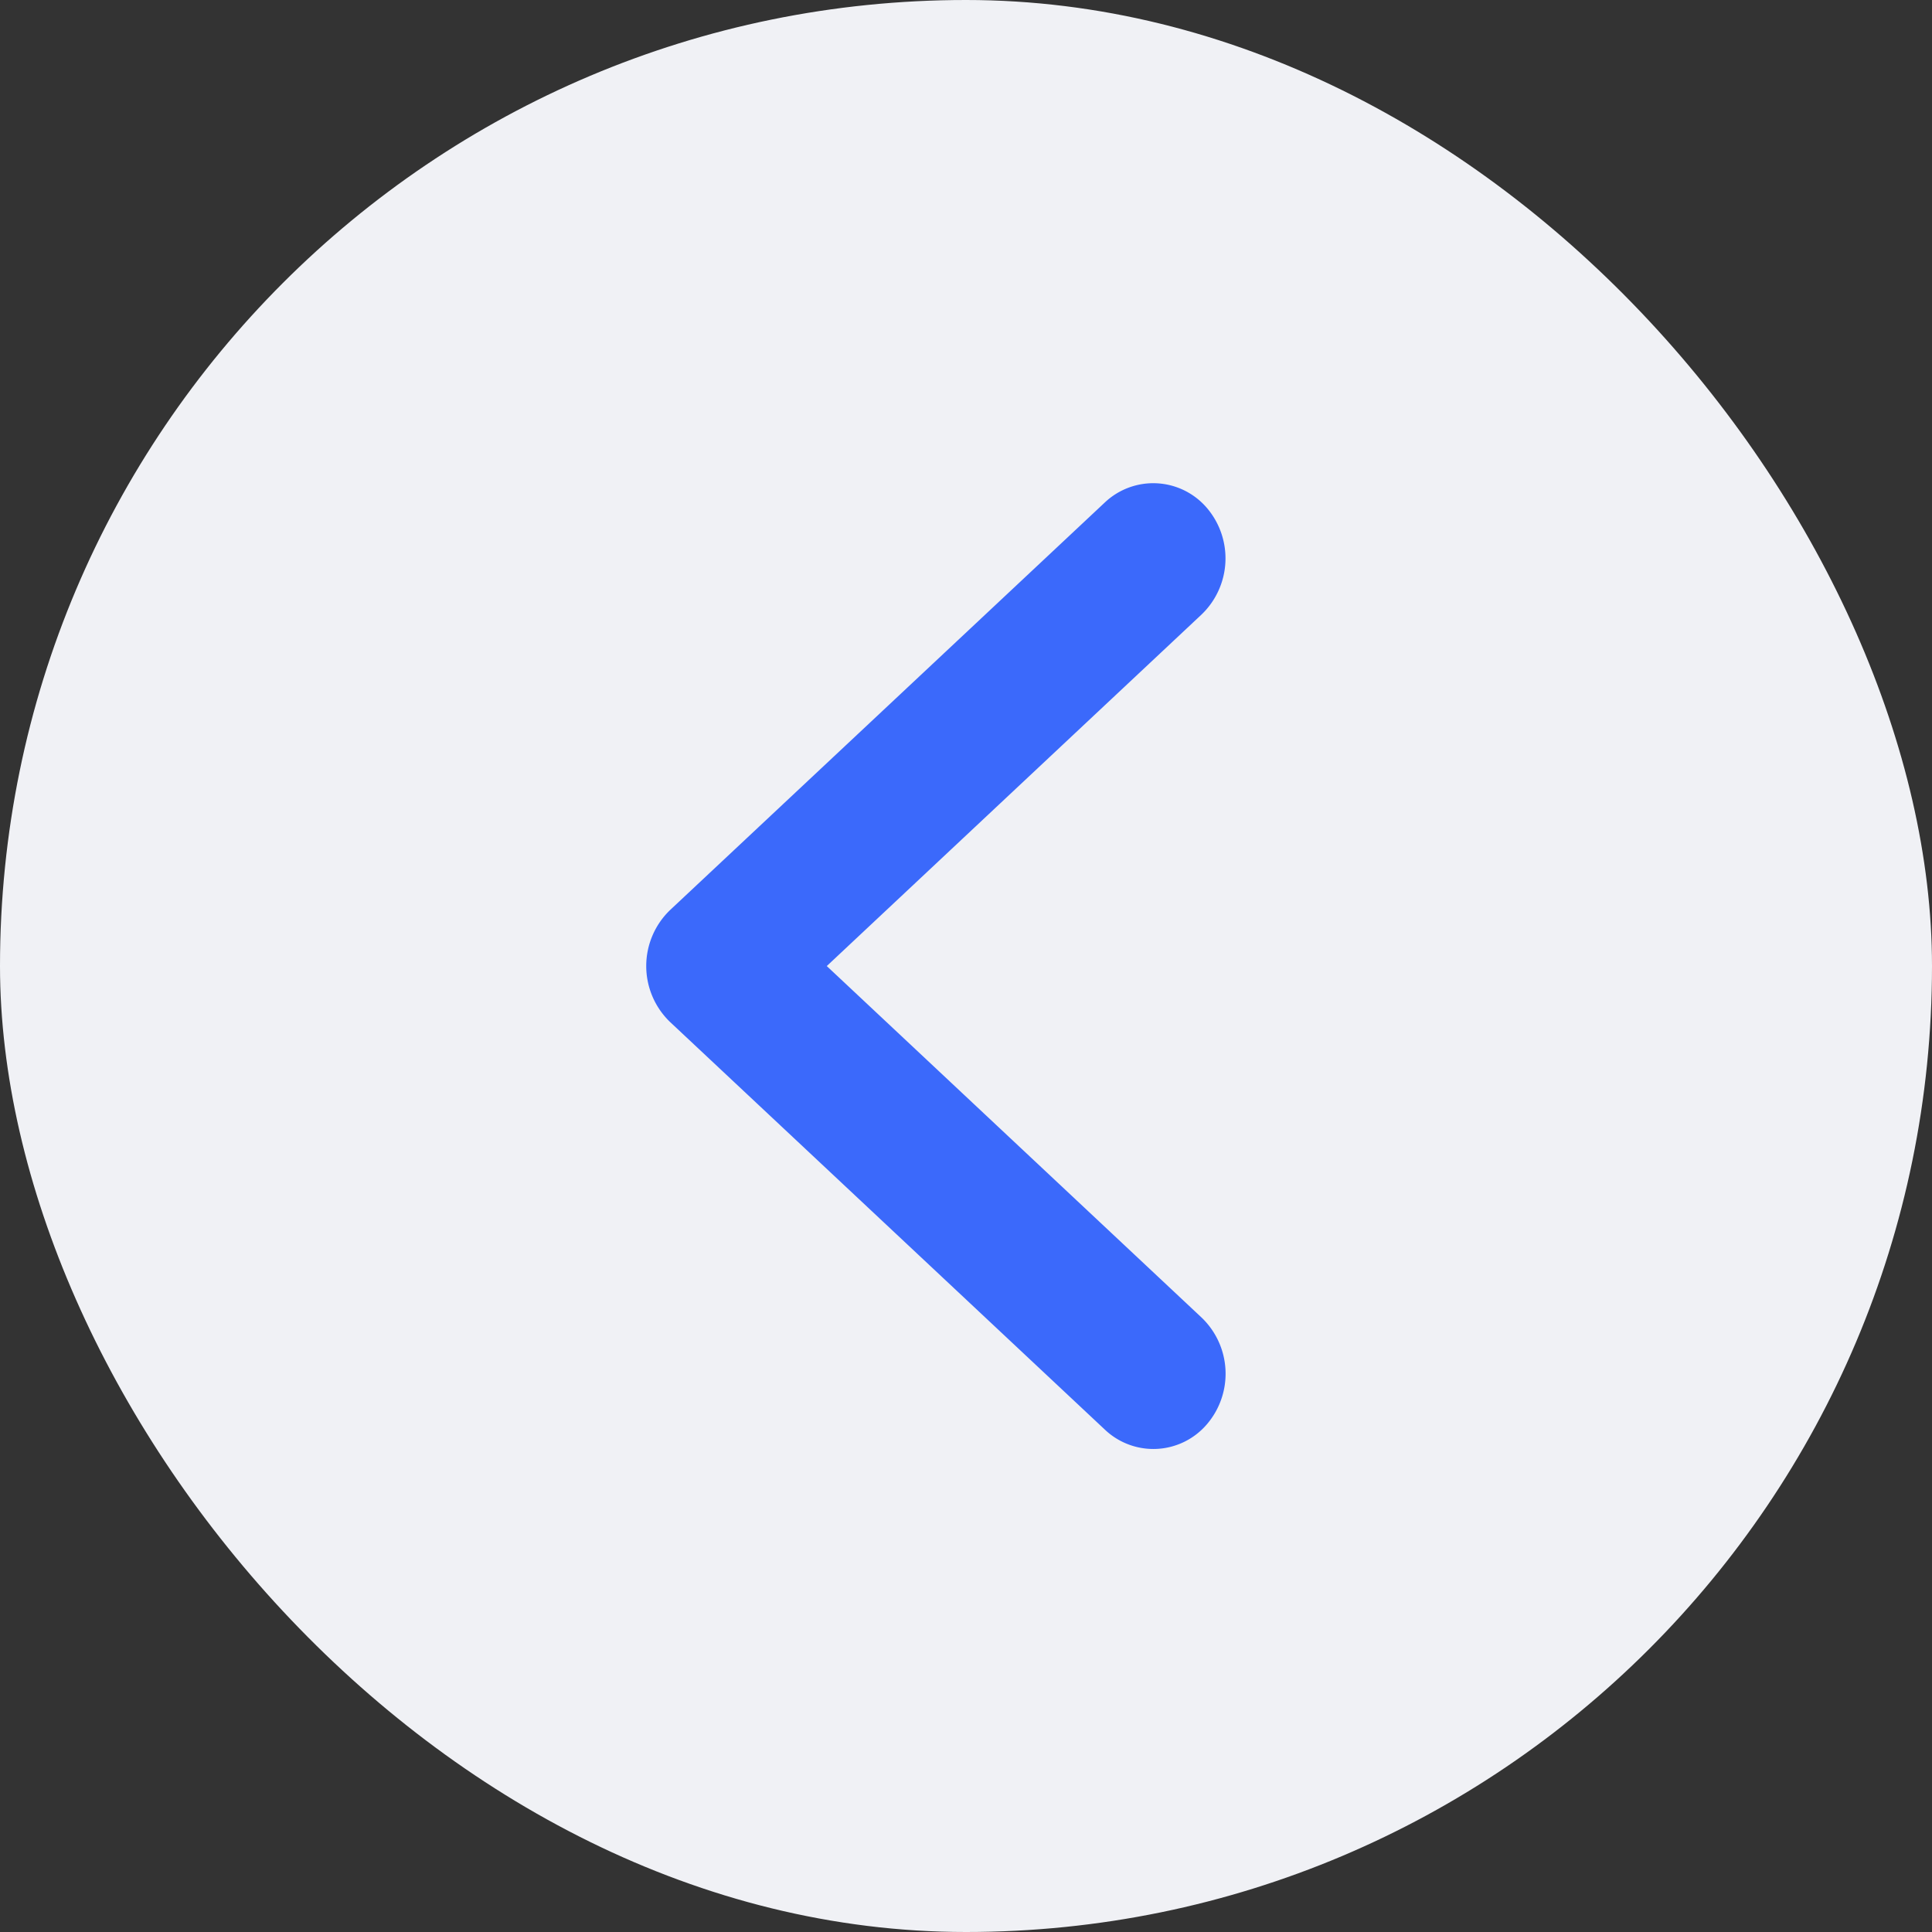
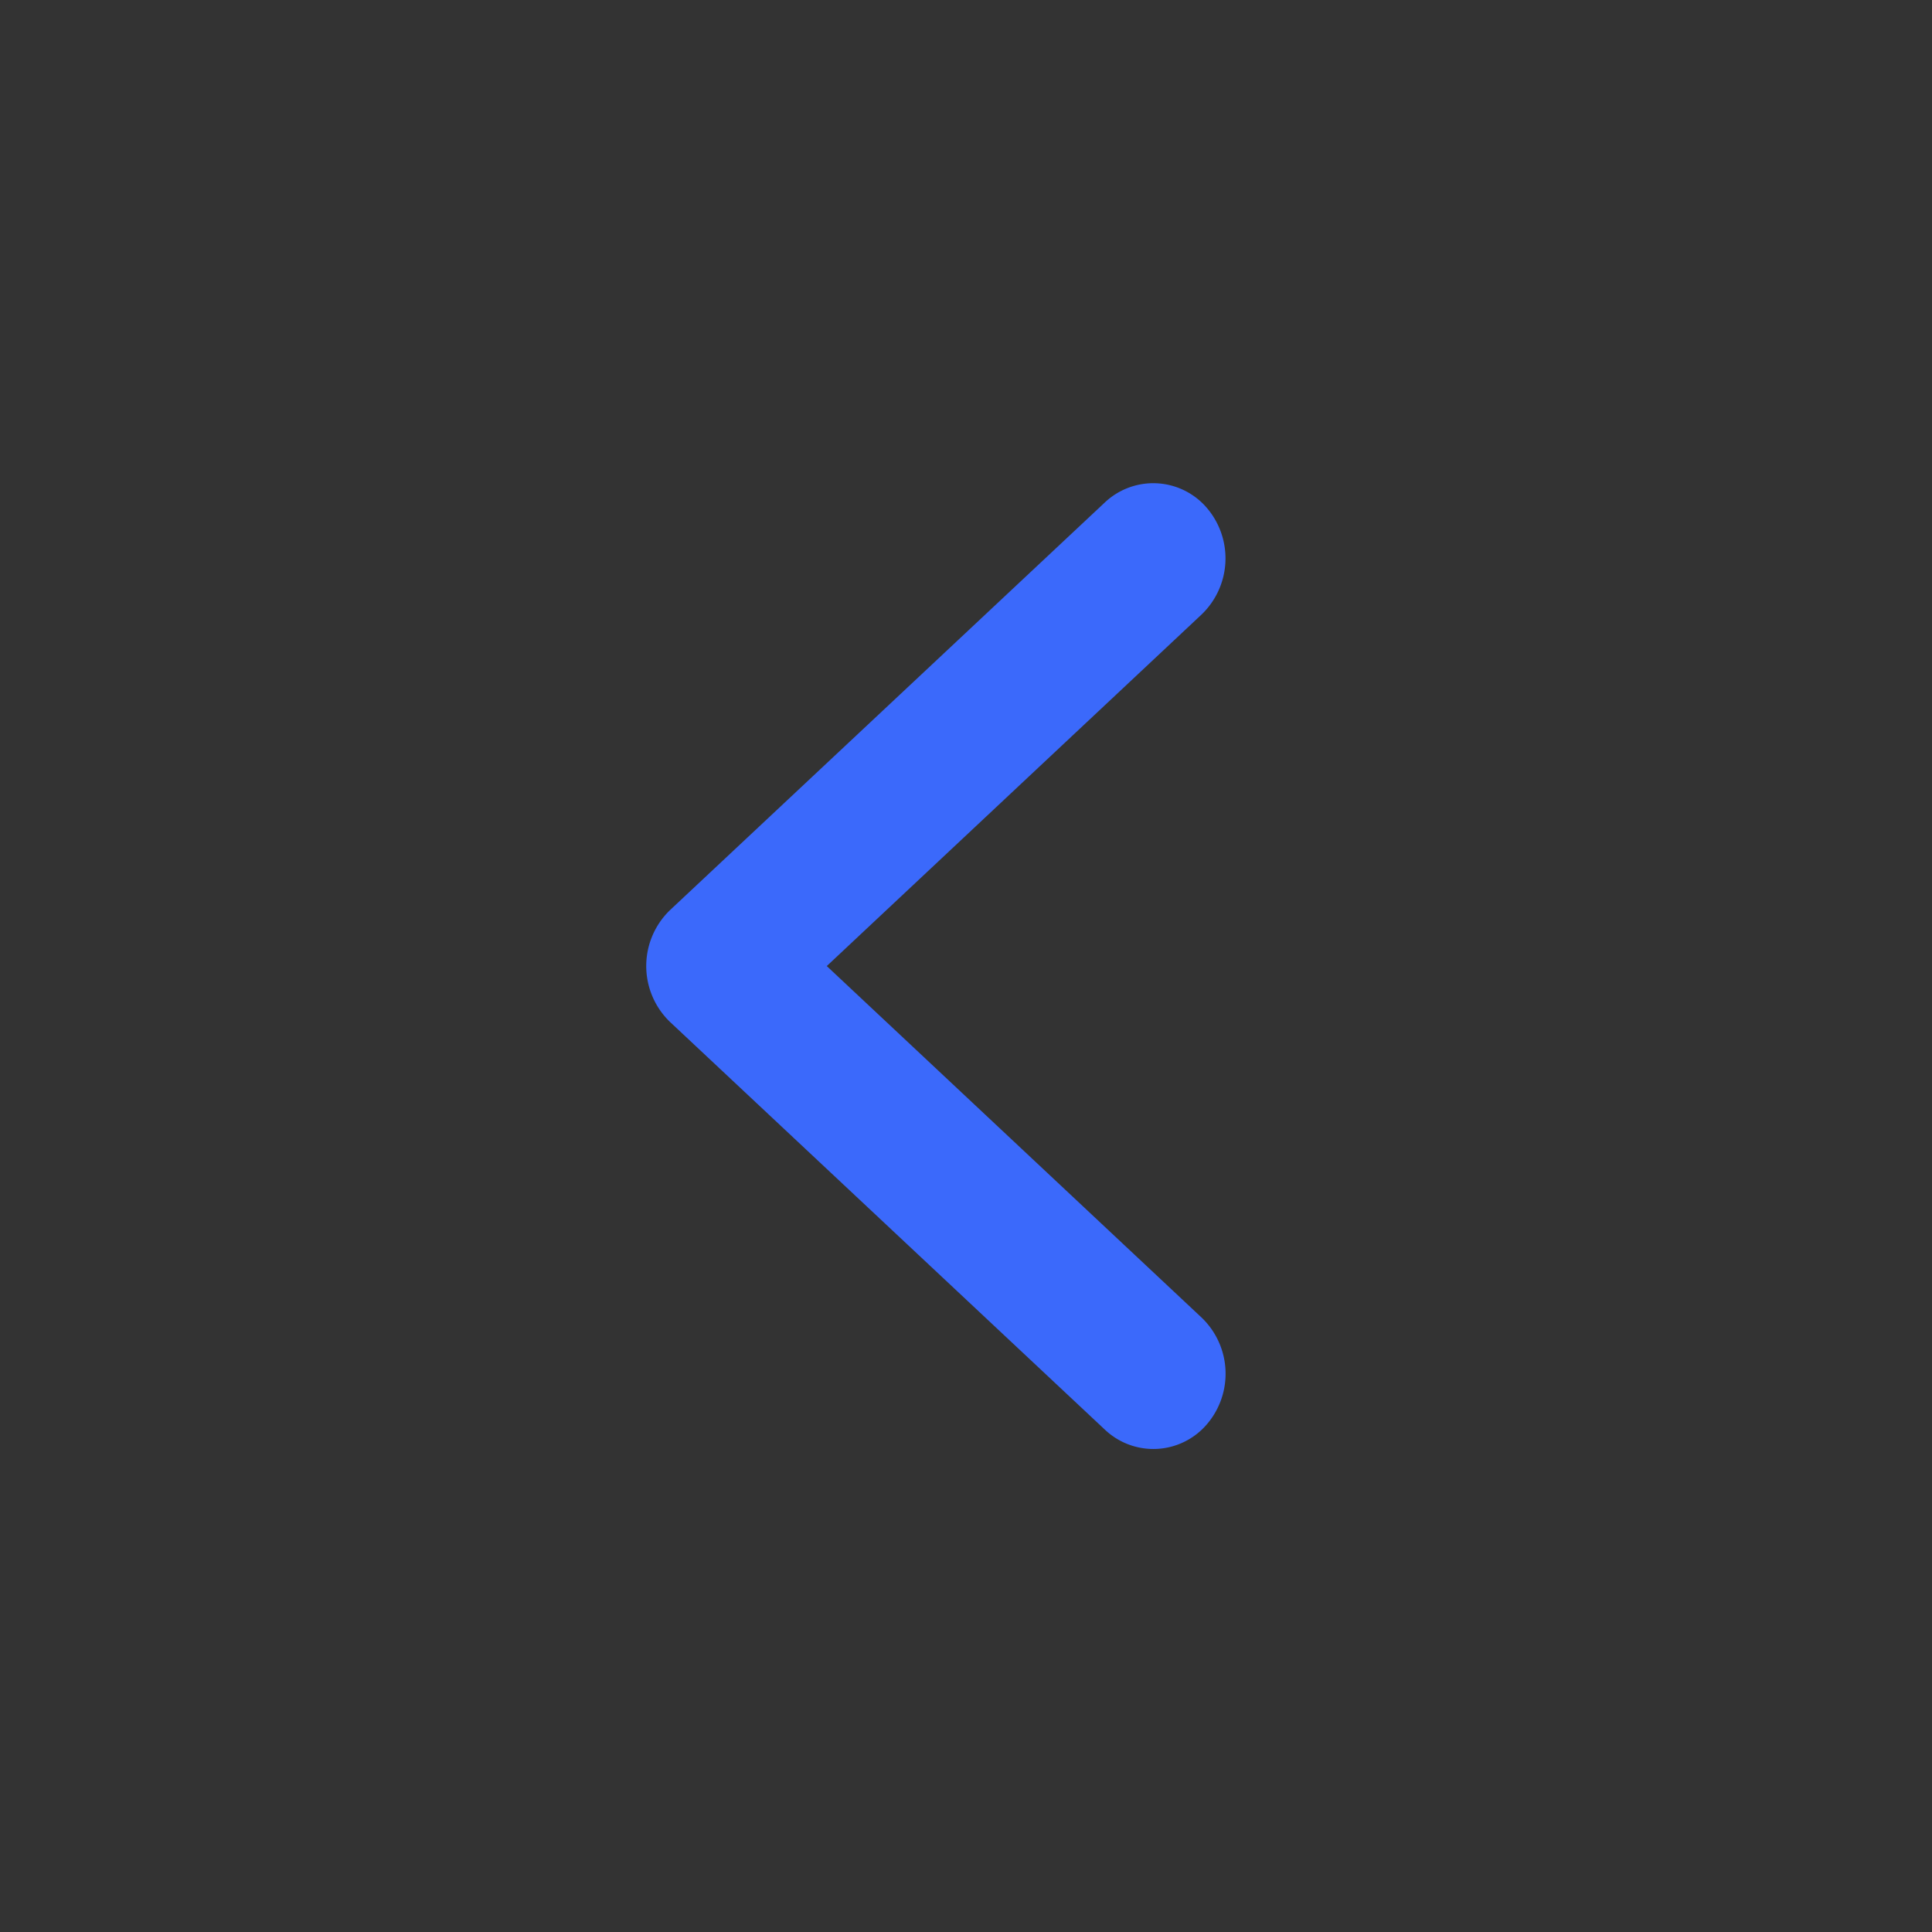
<svg xmlns="http://www.w3.org/2000/svg" id="_" data-name="&lt;" width="32" height="32" viewBox="0 0 32 32">
  <rect x="0" y="0" width="32" height="32" fill="#333333" stroke="none" />
  <defs>
    <clipPath id="clip-path">
      <rect id="bg" width="16" height="16" transform="translate(-14438 -23023)" fill="#fff" stroke="#707070" stroke-width="1" />
    </clipPath>
  </defs>
-   <rect id="Retângulo_112589" data-name="Retângulo 112589" width="32" height="32" rx="16" fill="#f0f1f5" />
  <g id="navigation-chevron-down" transform="translate(23.5 8) rotate(90)">
    <g id="mask" transform="translate(14438 23023)" clip-path="url(#clip-path)">
      <path id="arrow" d="M.308.414A1.287,1.287,0,0,0,.4,2.179L6.607,8,.4,13.822a1.288,1.288,0,0,0-.089,1.766A1.168,1.168,0,0,0,2,15.68L9.2,8.93a1.286,1.286,0,0,0,0-1.859L2,.321A1.166,1.166,0,0,0,.308.414Z" transform="translate(-14421.999 -23019.801) rotate(90)" fill="#3b69fb" />
    </g>
  </g>
</svg>